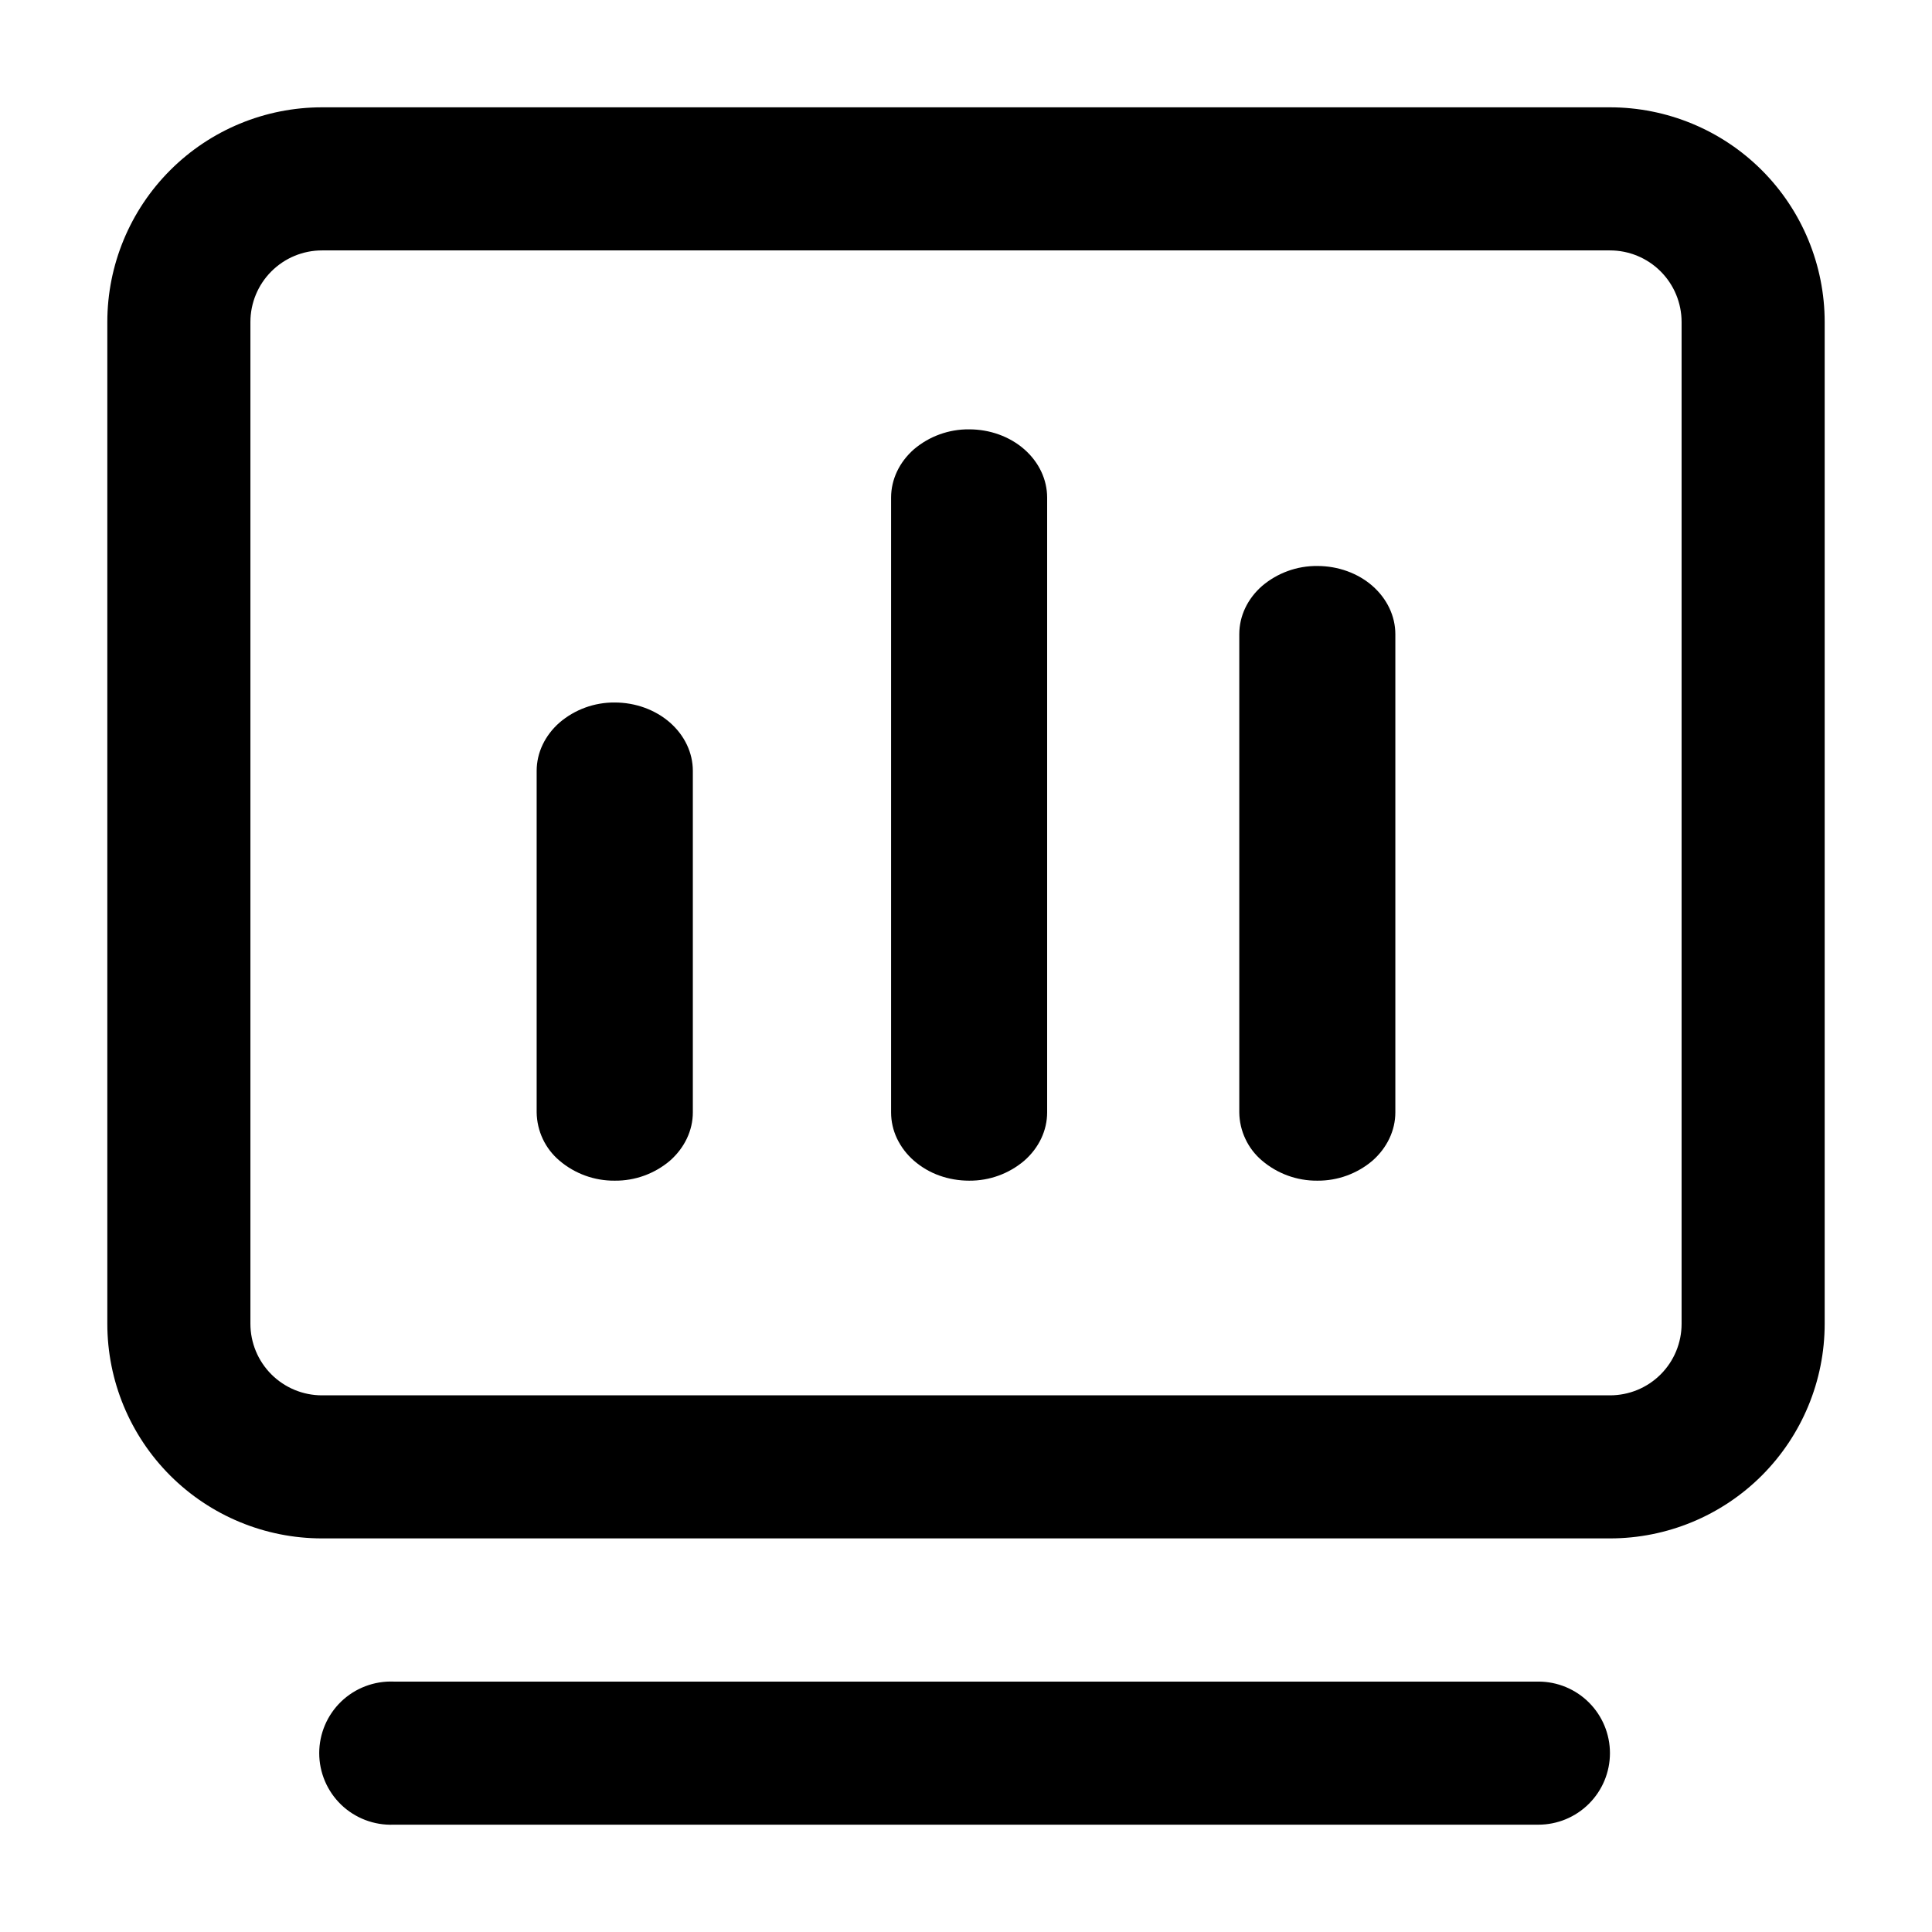
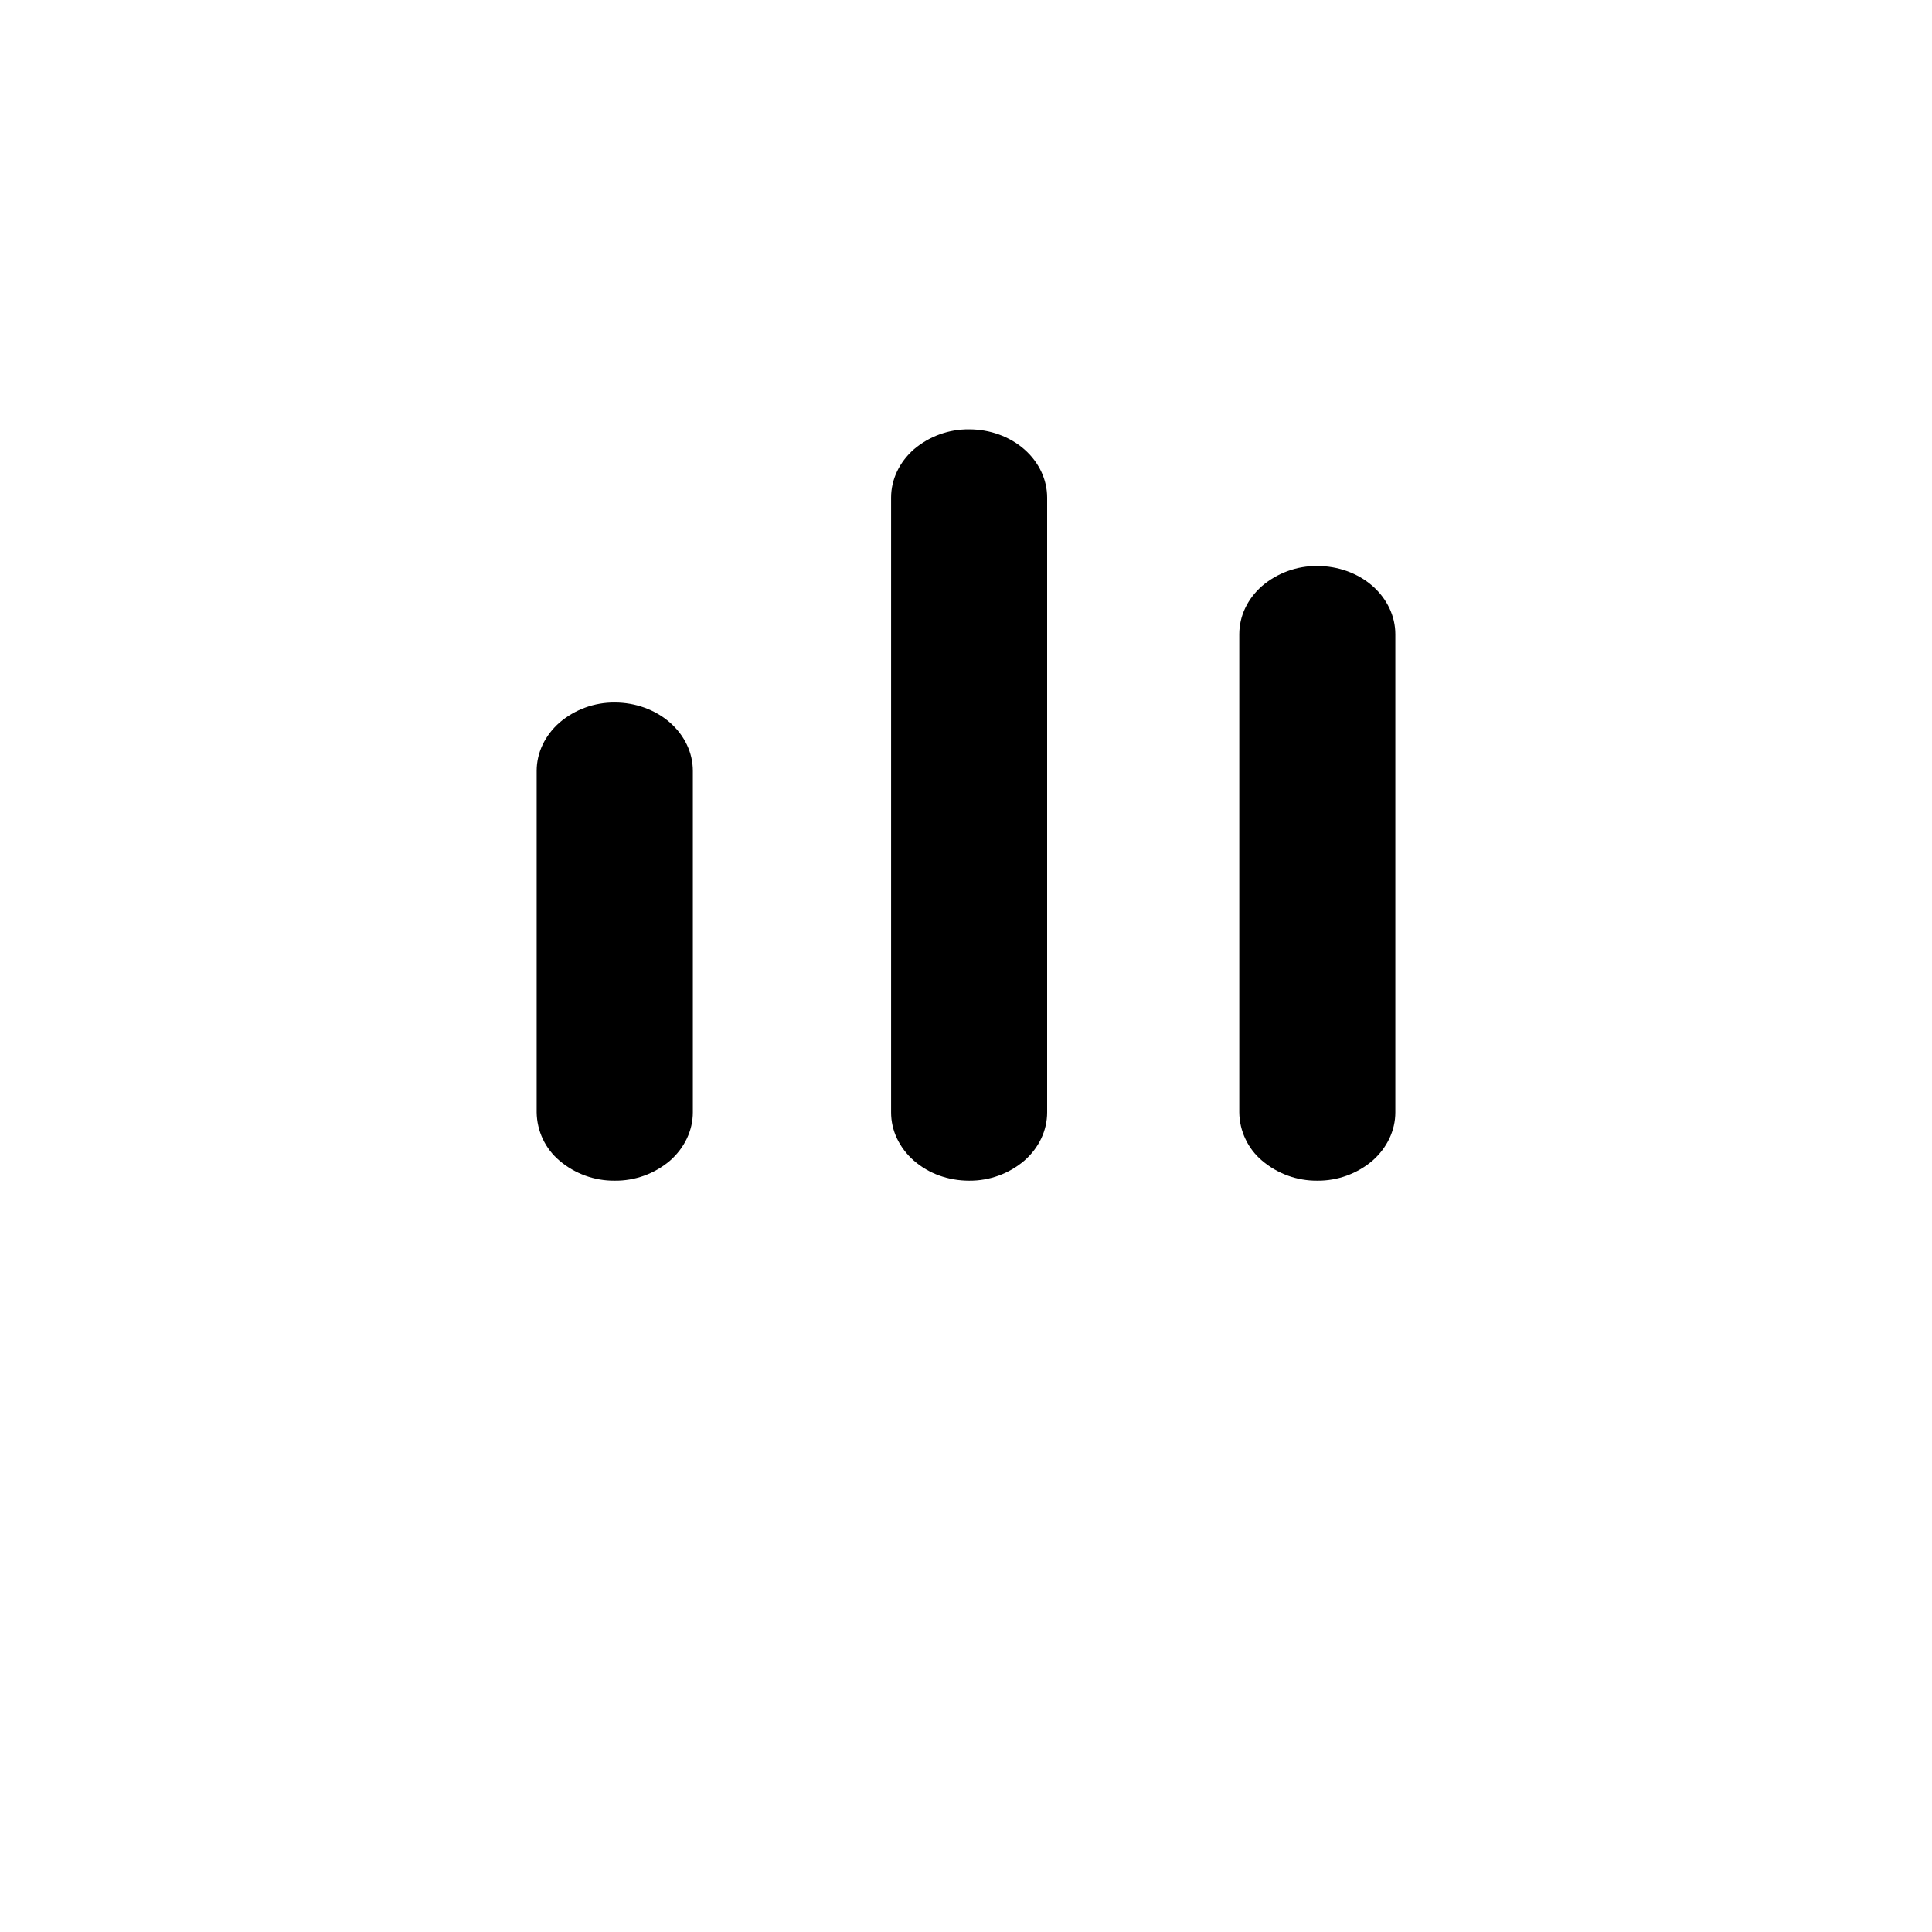
<svg xmlns="http://www.w3.org/2000/svg" width="62" height="62" viewBox="0 0 62 62" fill="none">
-   <path d="M49.369 58.556H12.631C12.322 58.568 12.014 58.517 11.725 58.407C11.436 58.297 11.172 58.13 10.949 57.916C10.726 57.701 10.549 57.444 10.428 57.16C10.307 56.875 10.244 56.569 10.244 56.26C10.244 55.951 10.307 55.645 10.428 55.36C10.549 55.076 10.726 54.819 10.949 54.604C11.172 54.39 11.436 54.223 11.725 54.113C12.014 54.003 12.322 53.952 12.631 53.964H49.369C49.978 53.964 50.562 54.206 50.992 54.636C51.423 55.067 51.665 55.651 51.665 56.26C51.665 56.869 51.423 57.453 50.992 57.883C50.562 58.314 49.978 58.556 49.369 58.556ZM51.667 49.369H10.333C8.506 49.369 6.754 48.643 5.462 47.352C4.17 46.06 3.444 44.307 3.444 42.48V10.333C3.444 8.506 4.17 6.754 5.462 5.462C6.754 4.17 8.506 3.444 10.333 3.444H51.667C52.571 3.444 53.467 3.623 54.303 3.969C55.139 4.315 55.898 4.822 56.538 5.462C57.178 6.102 57.685 6.861 58.031 7.697C58.377 8.533 58.556 9.429 58.556 10.333V42.48C58.556 44.307 57.83 46.059 56.538 47.352C55.246 48.643 53.494 49.369 51.667 49.369ZM10.333 8.036C9.724 8.036 9.14 8.278 8.709 8.709C8.278 9.14 8.036 9.724 8.036 10.333V42.48C8.036 43.09 8.278 43.674 8.709 44.105C9.14 44.536 9.724 44.778 10.333 44.778H51.667C51.968 44.778 52.267 44.719 52.546 44.604C52.825 44.489 53.079 44.319 53.292 44.106C53.506 43.892 53.675 43.639 53.79 43.36C53.905 43.081 53.965 42.782 53.964 42.48V10.333C53.964 9.724 53.722 9.14 53.291 8.709C52.86 8.278 52.276 8.036 51.667 8.036H10.333Z" fill="black" />
  <path d="M19.726 37.889C19.078 37.895 18.45 37.667 17.956 37.248C17.73 37.058 17.547 36.821 17.42 36.553C17.294 36.286 17.226 35.994 17.222 35.698V24.738C17.222 24.156 17.487 23.601 17.956 23.188C18.449 22.767 19.078 22.539 19.726 22.544C20.391 22.544 21.028 22.775 21.5 23.188C21.969 23.601 22.234 24.156 22.234 24.738V35.698C22.234 36.277 21.969 36.835 21.5 37.248C21.005 37.668 20.375 37.896 19.726 37.889ZM31.1 37.889C30.773 37.889 30.45 37.834 30.142 37.724C29.844 37.617 29.569 37.456 29.329 37.248C29.101 37.05 28.916 36.808 28.785 36.535C28.661 36.274 28.596 35.988 28.596 35.698V15.968C28.596 15.39 28.858 14.832 29.329 14.418C29.823 13.999 30.452 13.772 31.1 13.778C31.765 13.778 32.402 14.008 32.87 14.418C33.342 14.832 33.604 15.39 33.604 15.968V35.698C33.604 36.277 33.342 36.835 32.87 37.248C32.377 37.667 31.75 37.894 31.103 37.889H31.1ZM42.274 37.889C41.626 37.895 40.997 37.667 40.503 37.248C40.277 37.058 40.094 36.821 39.968 36.553C39.841 36.286 39.773 35.994 39.77 35.698V20.353C39.77 19.771 40.031 19.216 40.503 18.803C40.997 18.384 41.626 18.157 42.274 18.163C42.938 18.163 43.576 18.393 44.044 18.803C44.513 19.216 44.778 19.771 44.778 20.353V35.698C44.778 36.277 44.513 36.835 44.044 37.248C43.55 37.667 42.922 37.895 42.274 37.889Z" fill="black" />
</svg>